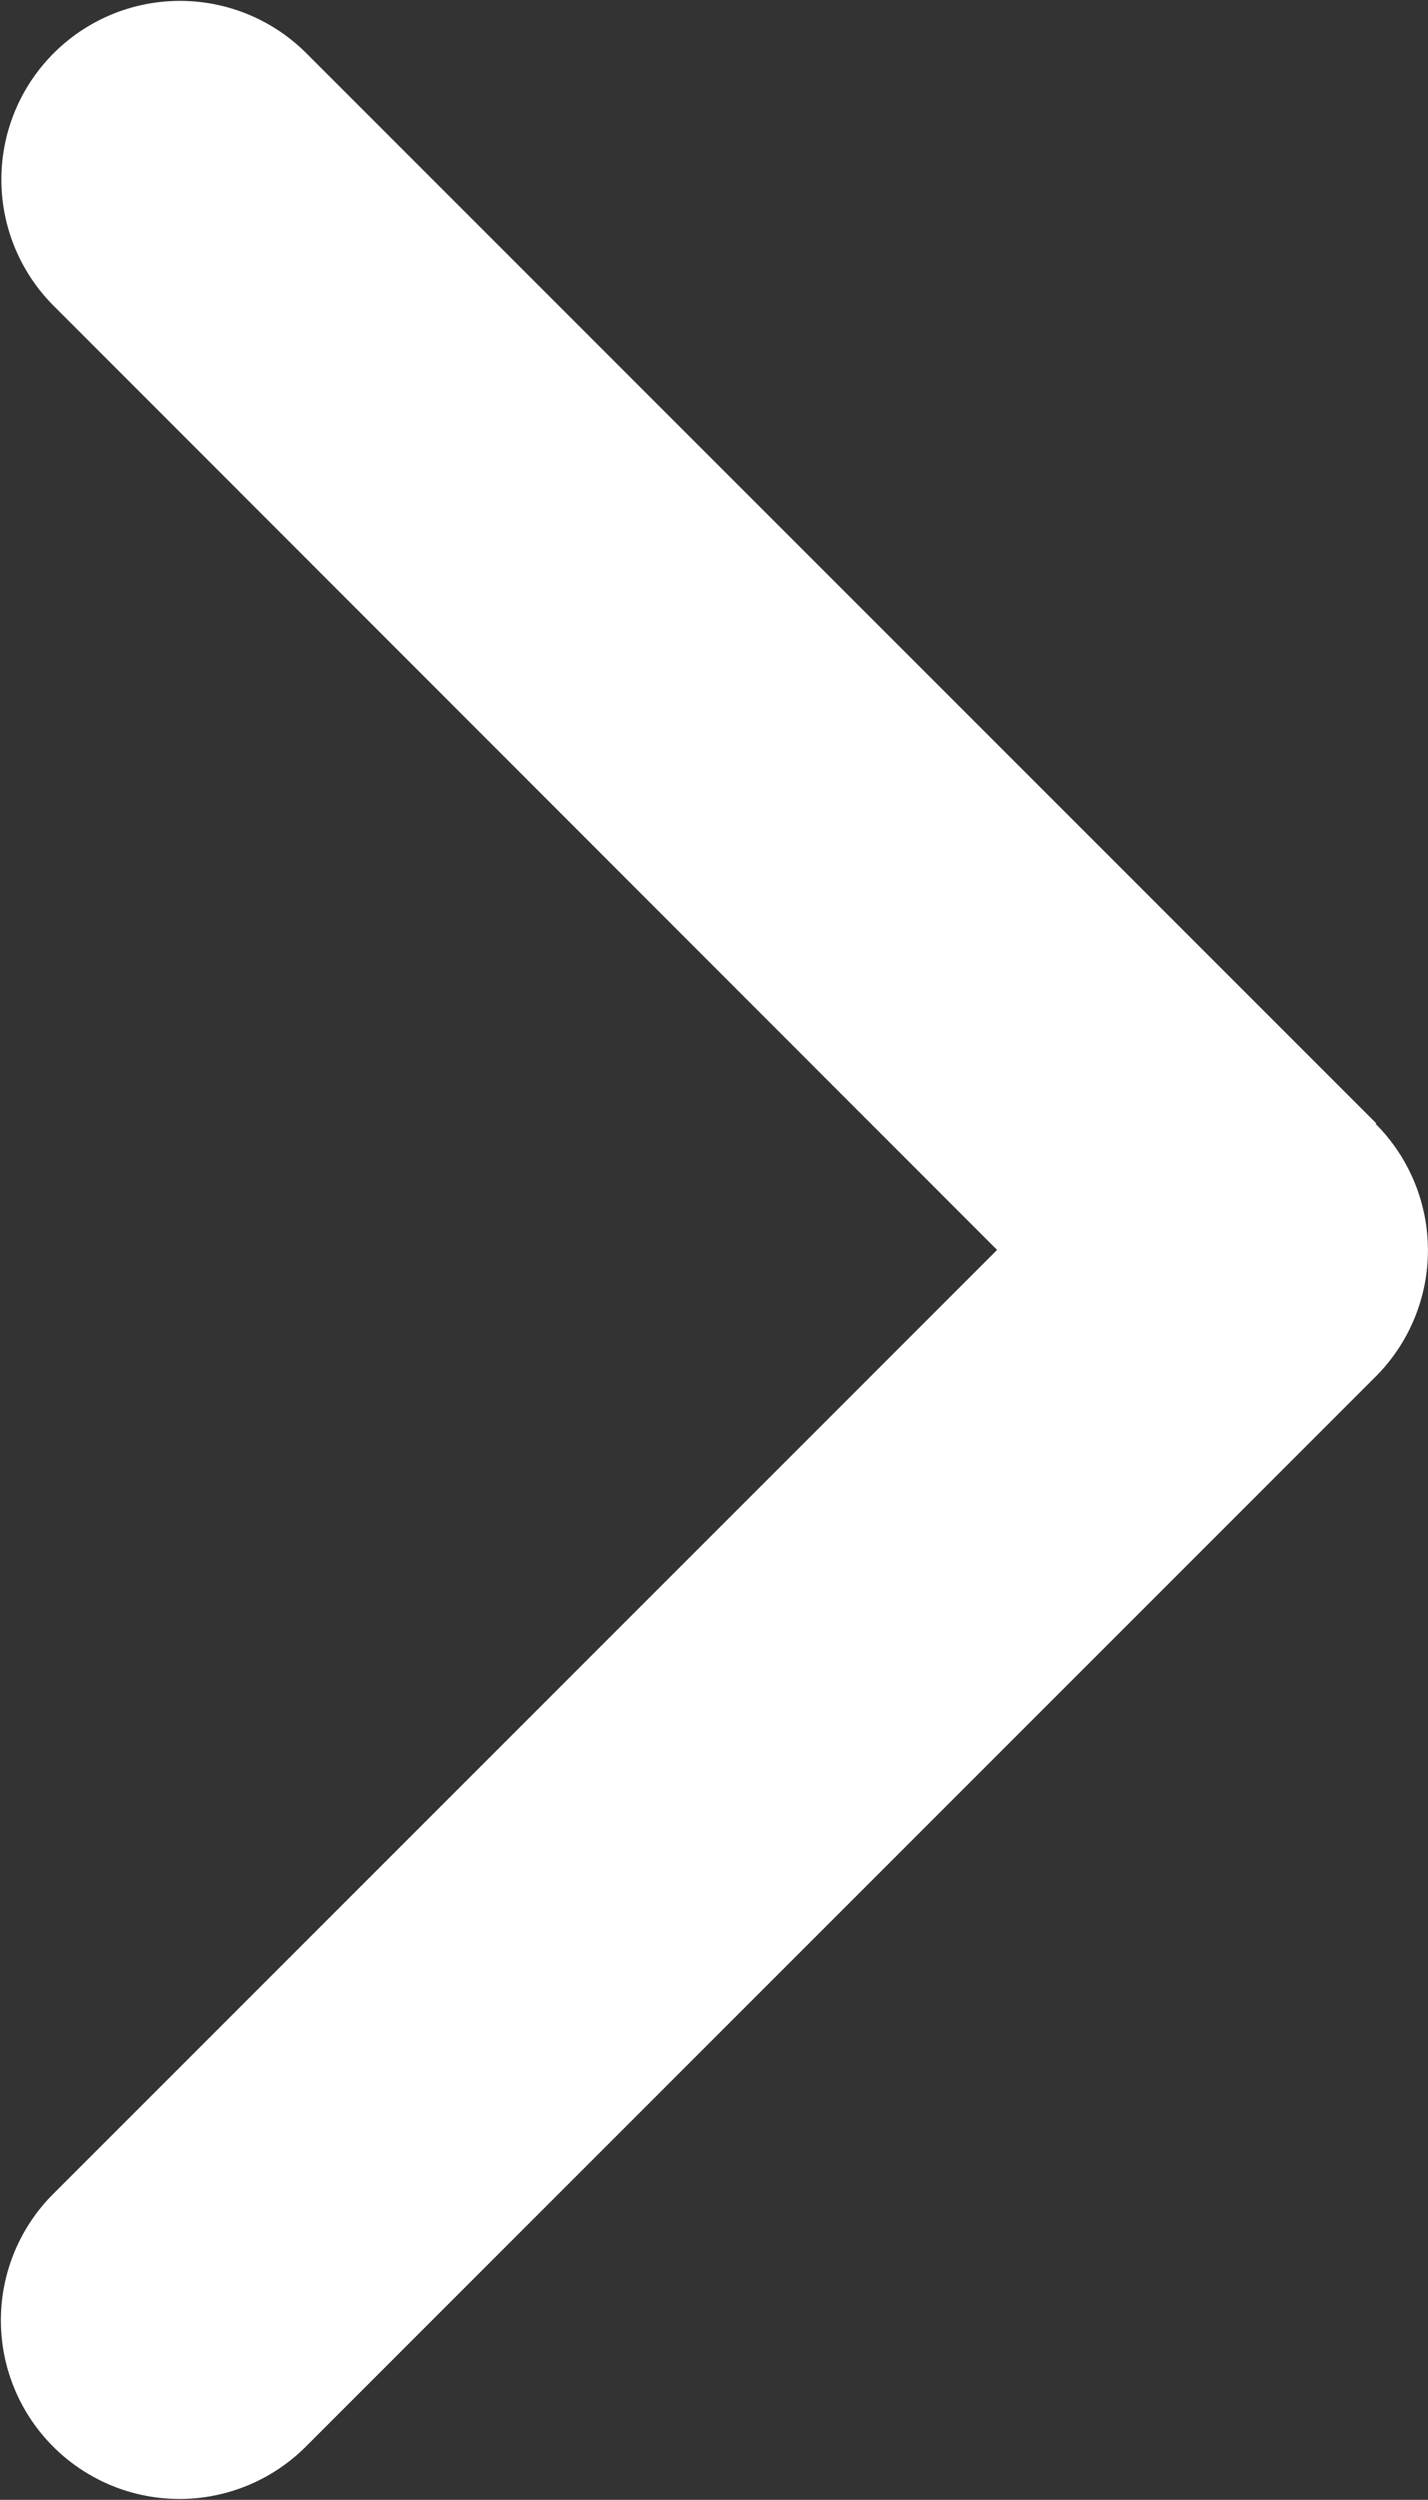
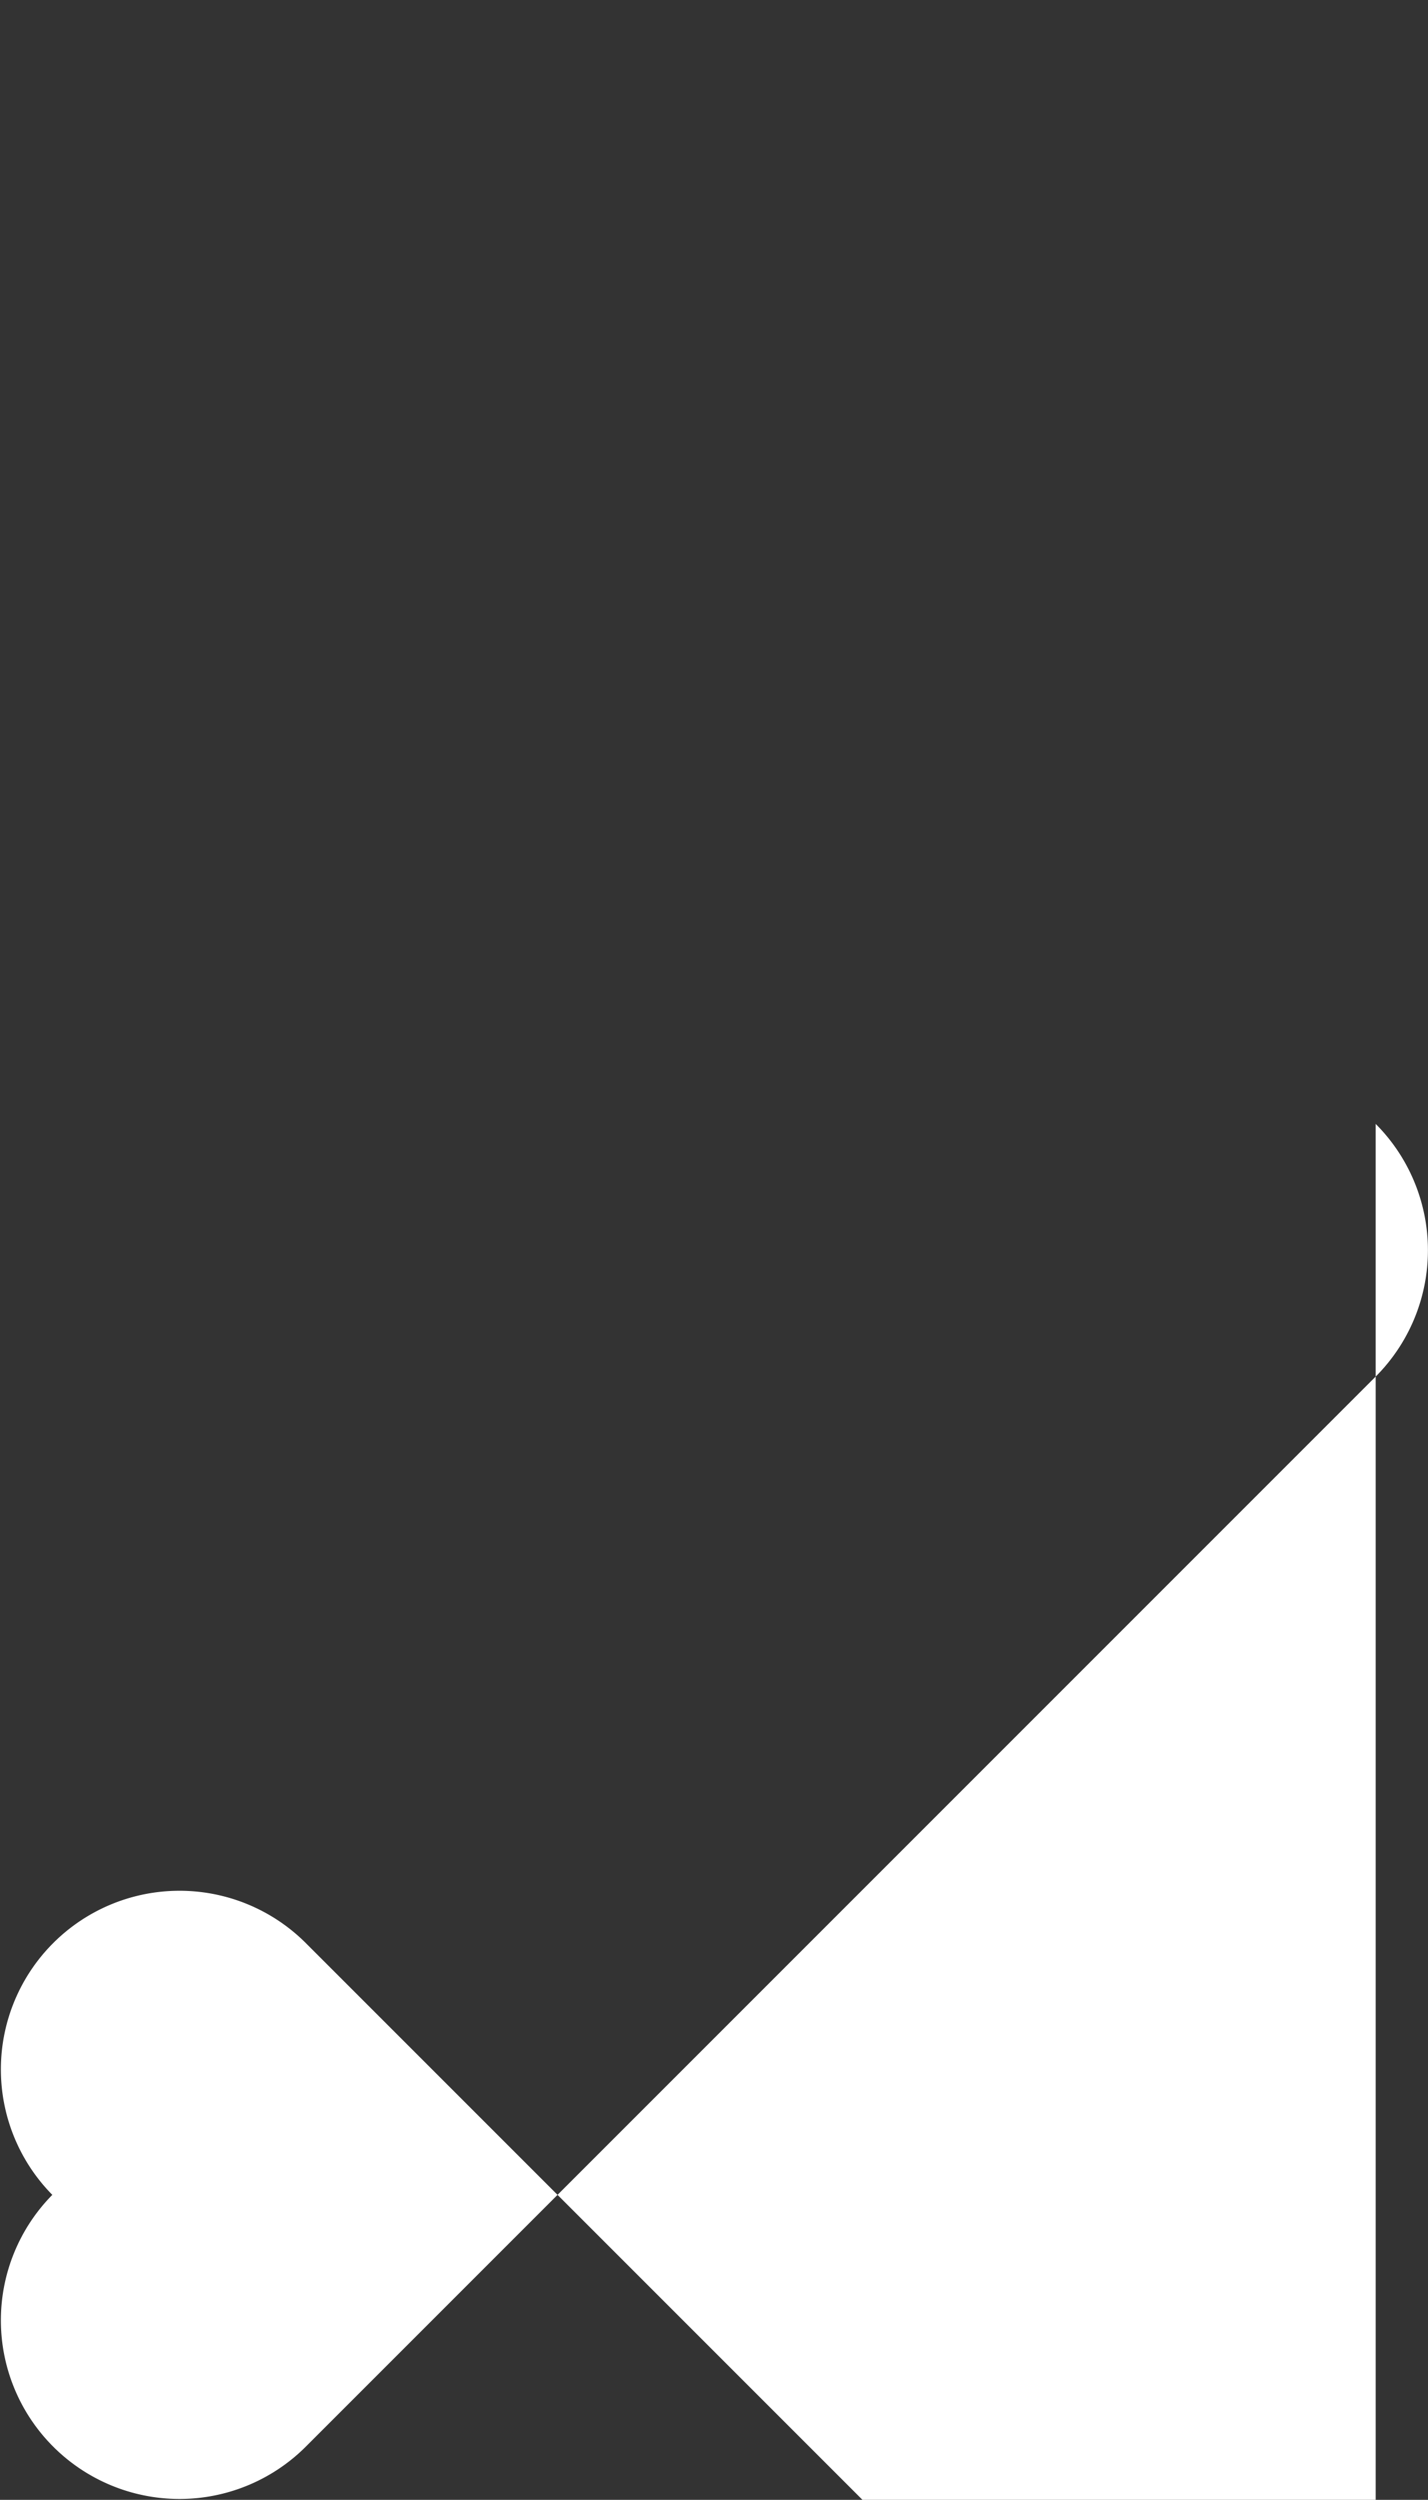
<svg xmlns="http://www.w3.org/2000/svg" width="8.57" height="15" viewBox="0 0 8.57 15">
  <rect x="0" y="0" width="8.57" height="15" fill="#333333" stroke="none" />
-   <path d="M72.181,38.669a1.073,1.073,0,0,1,0,1.516l-6.426,6.426a1.072,1.072,0,0,1-1.516-1.516l5.67-5.67-5.667-5.67a1.072,1.072,0,0,1,1.516-1.516l6.426,6.426Z" transform="translate(-63.925 -31.925)" fill="#fff" />
+   <path d="M72.181,38.669a1.073,1.073,0,0,1,0,1.516l-6.426,6.426a1.072,1.072,0,0,1-1.516-1.516a1.072,1.072,0,0,1,1.516-1.516l6.426,6.426Z" transform="translate(-63.925 -31.925)" fill="#fff" />
</svg>